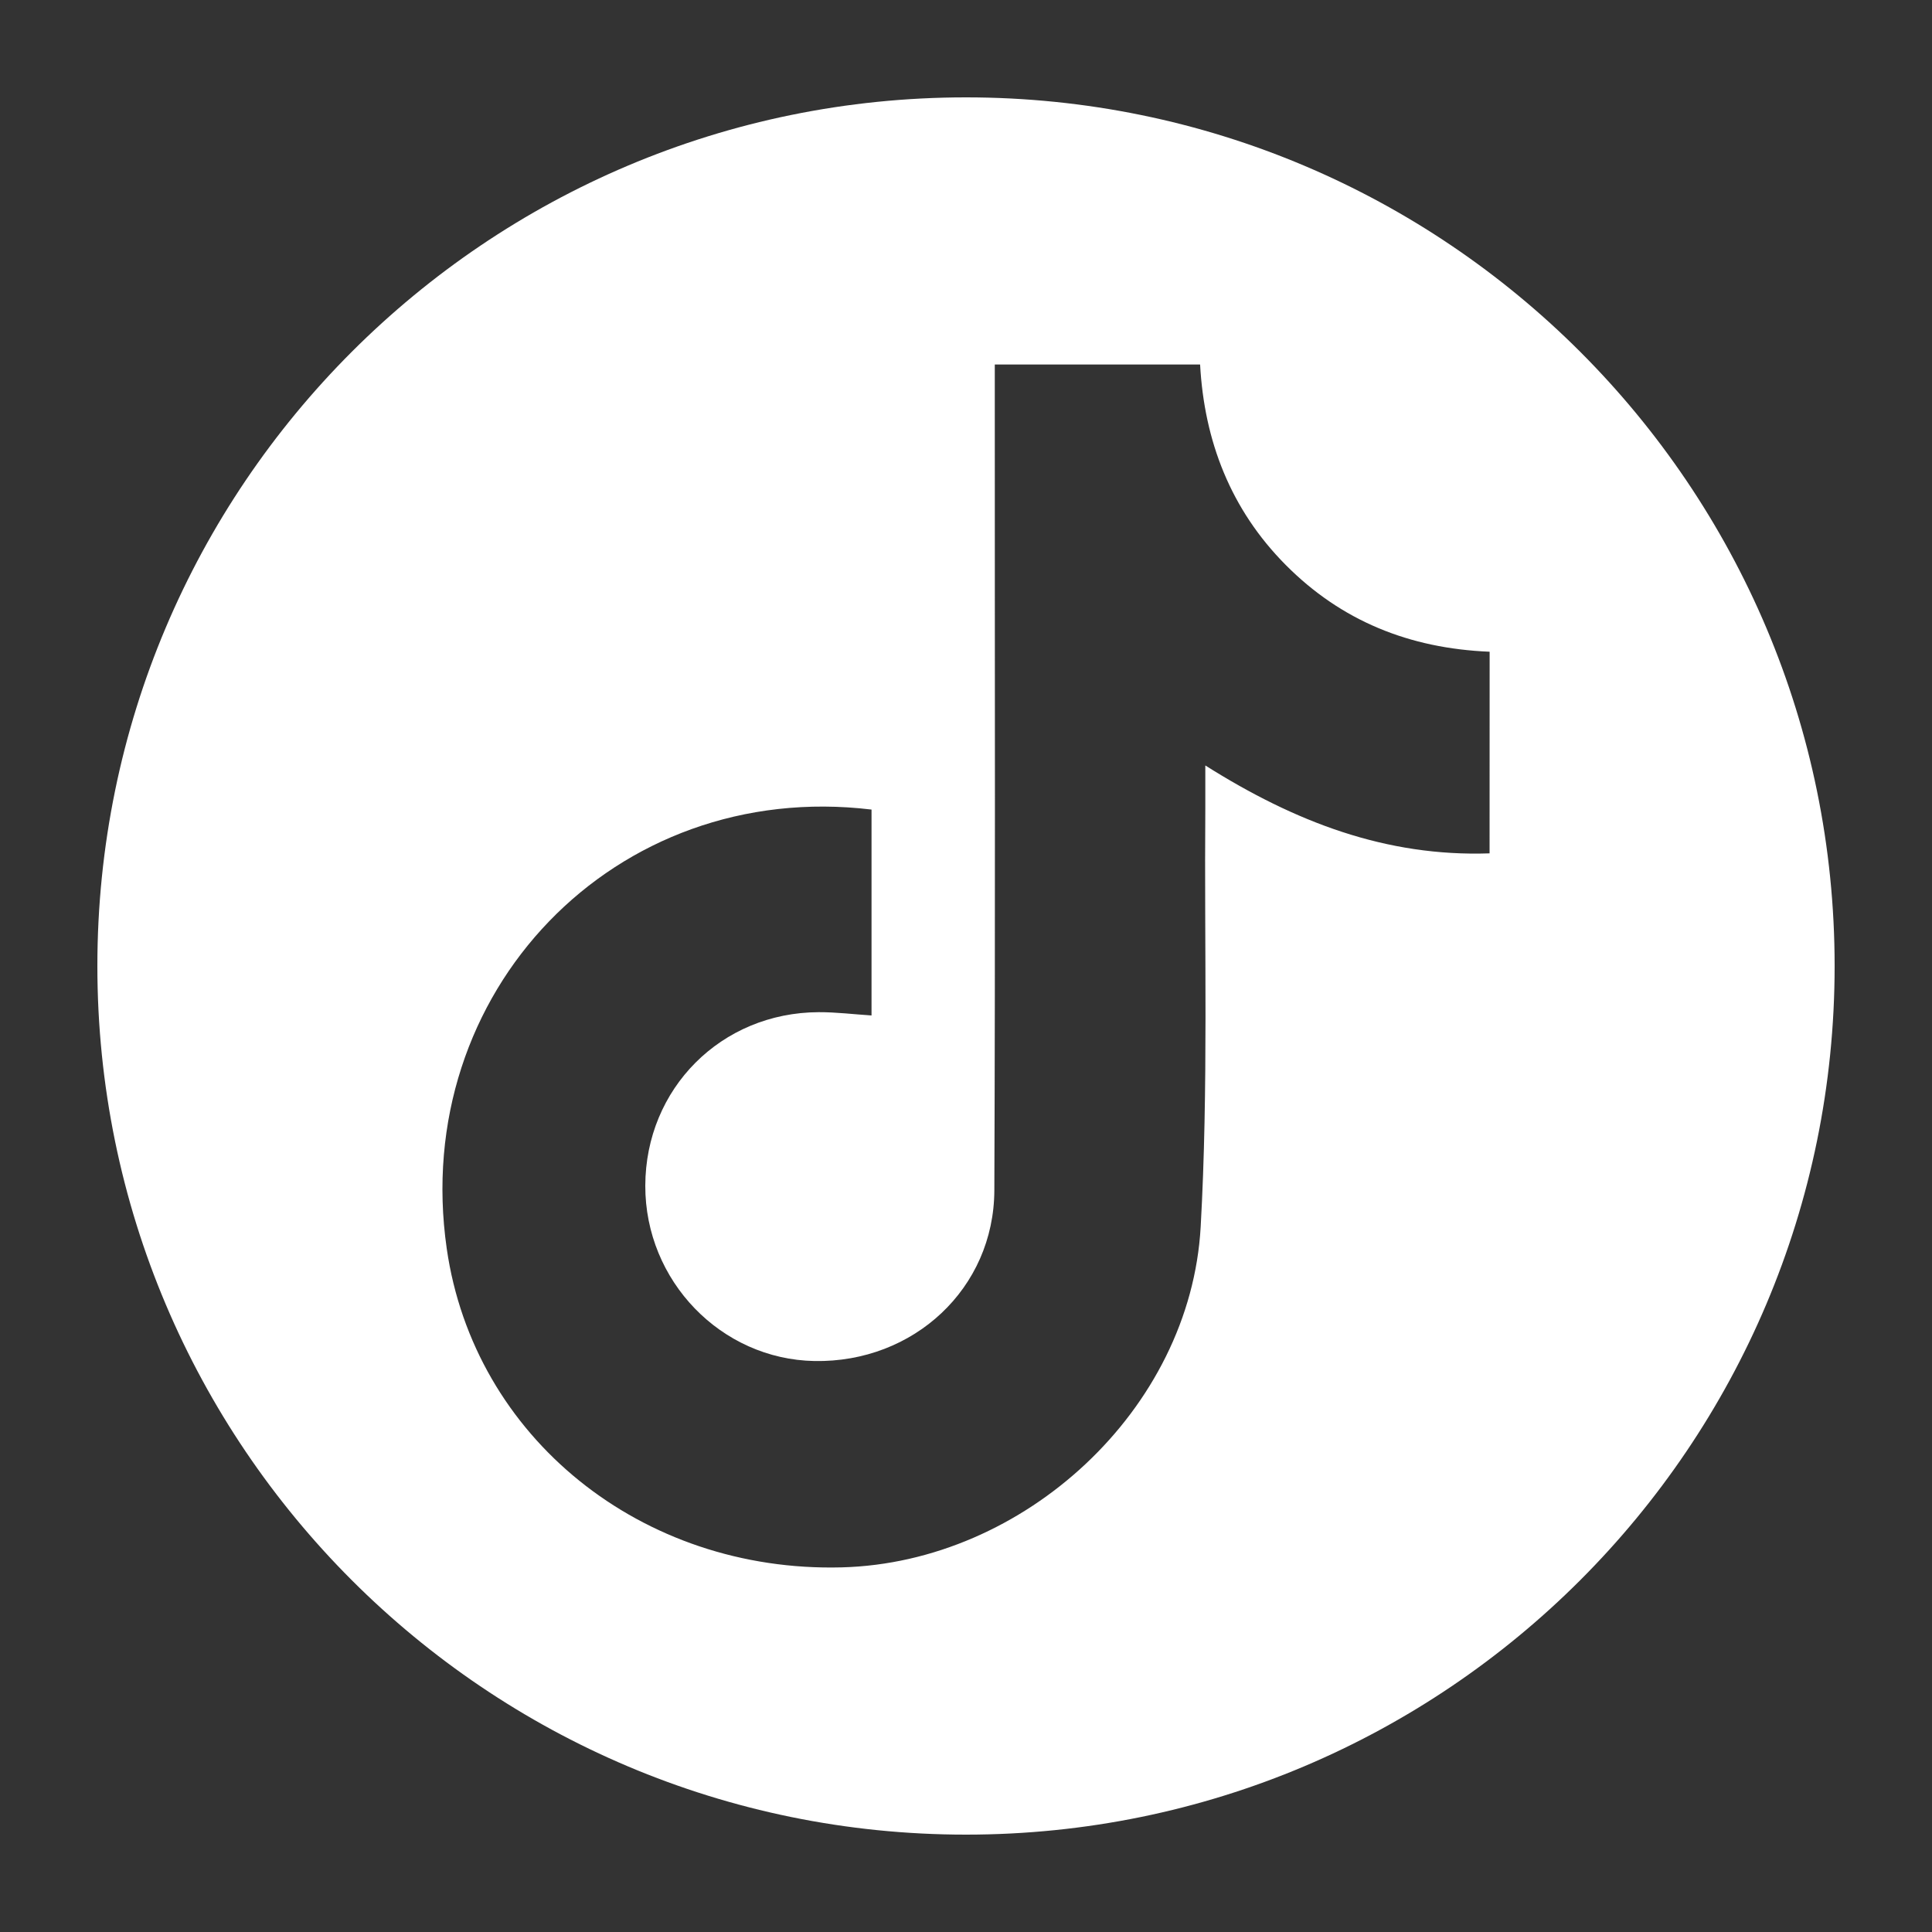
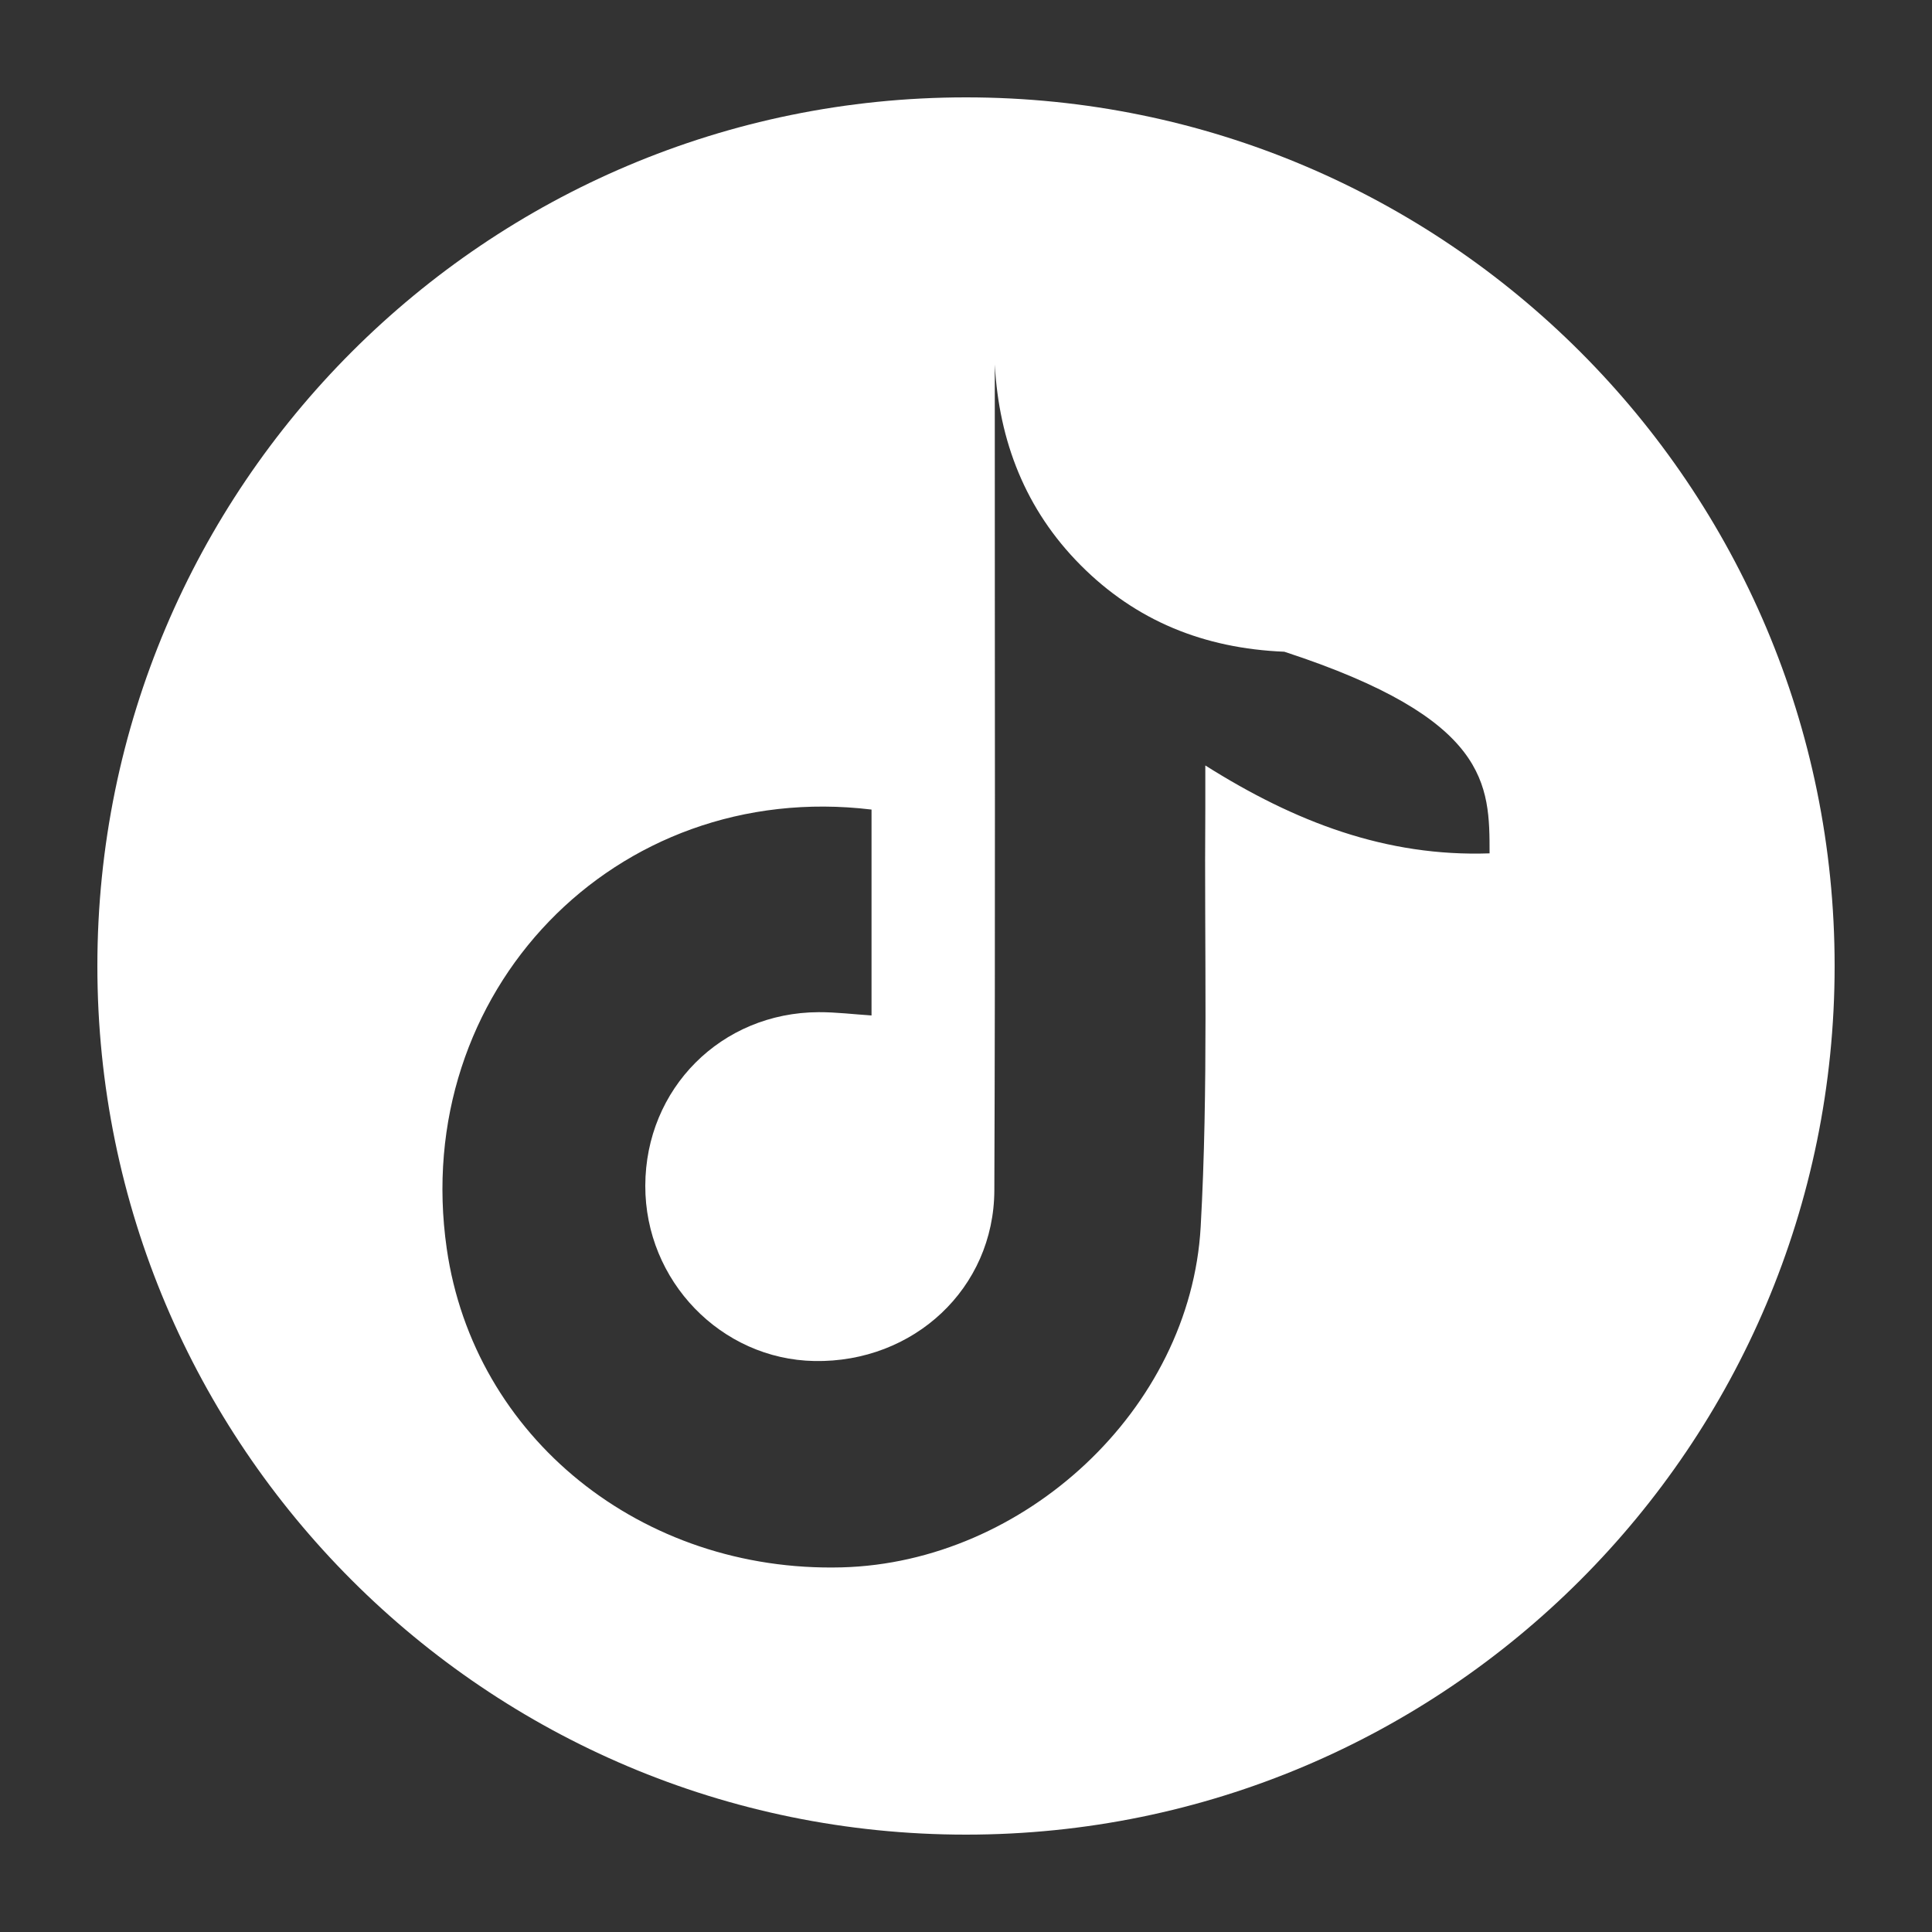
<svg xmlns="http://www.w3.org/2000/svg" version="1.1" id="Capa_1" x="0px" y="0px" viewBox="0 0 300 300" style="enable-background:new 0 0 300 300;" xml:space="preserve">
  <rect x="0" y="0" width="300" height="300" fill="#333333" stroke="none" />
  <style type="text/css">
	.st0{fill:#FFFFFF;}
</style>
-   <path class="st0" d="M150,15.12C75.51,15.12,15.12,75.51,15.12,150S75.51,284.88,150,284.88S284.88,224.49,284.88,150  S224.49,15.12,150,15.12z M231.3,132.51c-16.05,0.55-30.19-4.85-44.14-13.65c0,2.81,0.01,4.76,0,6.7  c-0.17,21.65,0.49,43.34-0.72,64.94c-1.59,28.37-27.41,52.14-55.74,52.88c-31.09,0.81-57.11-20.18-61.33-49.49  c-5.73-39.79,26.1-72.99,65.96-68.18c0,10.75,0,21.2,0,31.97c-2.79-0.18-5.5-0.52-8.21-0.51c-15.14,0.06-26.89,11.87-26.92,26.95  c-0.03,14.76,11.75,26.96,26.28,27.22c15.4,0.27,27.86-11.28,27.92-26.5c0.16-40.65,0.06-81.3,0.07-121.94c0-1.98,0-3.96,0-6.3  c10.67,0,21.07,0,31.88,0c0.65,11.9,4.75,22.52,13.3,31.13c8.61,8.67,19.18,12.96,31.66,13.47  C231.3,111.62,231.3,121.83,231.3,132.51z" />
+   <path class="st0" d="M150,15.12C75.51,15.12,15.12,75.51,15.12,150S75.51,284.88,150,284.88S284.88,224.49,284.88,150  S224.49,15.12,150,15.12z M231.3,132.51c-16.05,0.55-30.19-4.85-44.14-13.65c0,2.81,0.01,4.76,0,6.7  c-0.17,21.65,0.49,43.34-0.72,64.94c-1.59,28.37-27.41,52.14-55.74,52.88c-31.09,0.81-57.11-20.18-61.33-49.49  c-5.73-39.79,26.1-72.99,65.96-68.18c0,10.75,0,21.2,0,31.97c-2.79-0.18-5.5-0.52-8.21-0.51c-15.14,0.06-26.89,11.87-26.92,26.95  c-0.03,14.76,11.75,26.96,26.28,27.22c15.4,0.27,27.86-11.28,27.92-26.5c0.16-40.65,0.06-81.3,0.07-121.94c0-1.98,0-3.96,0-6.3  c0.65,11.9,4.75,22.52,13.3,31.13c8.61,8.67,19.18,12.96,31.66,13.47  C231.3,111.62,231.3,121.83,231.3,132.51z" />
</svg>